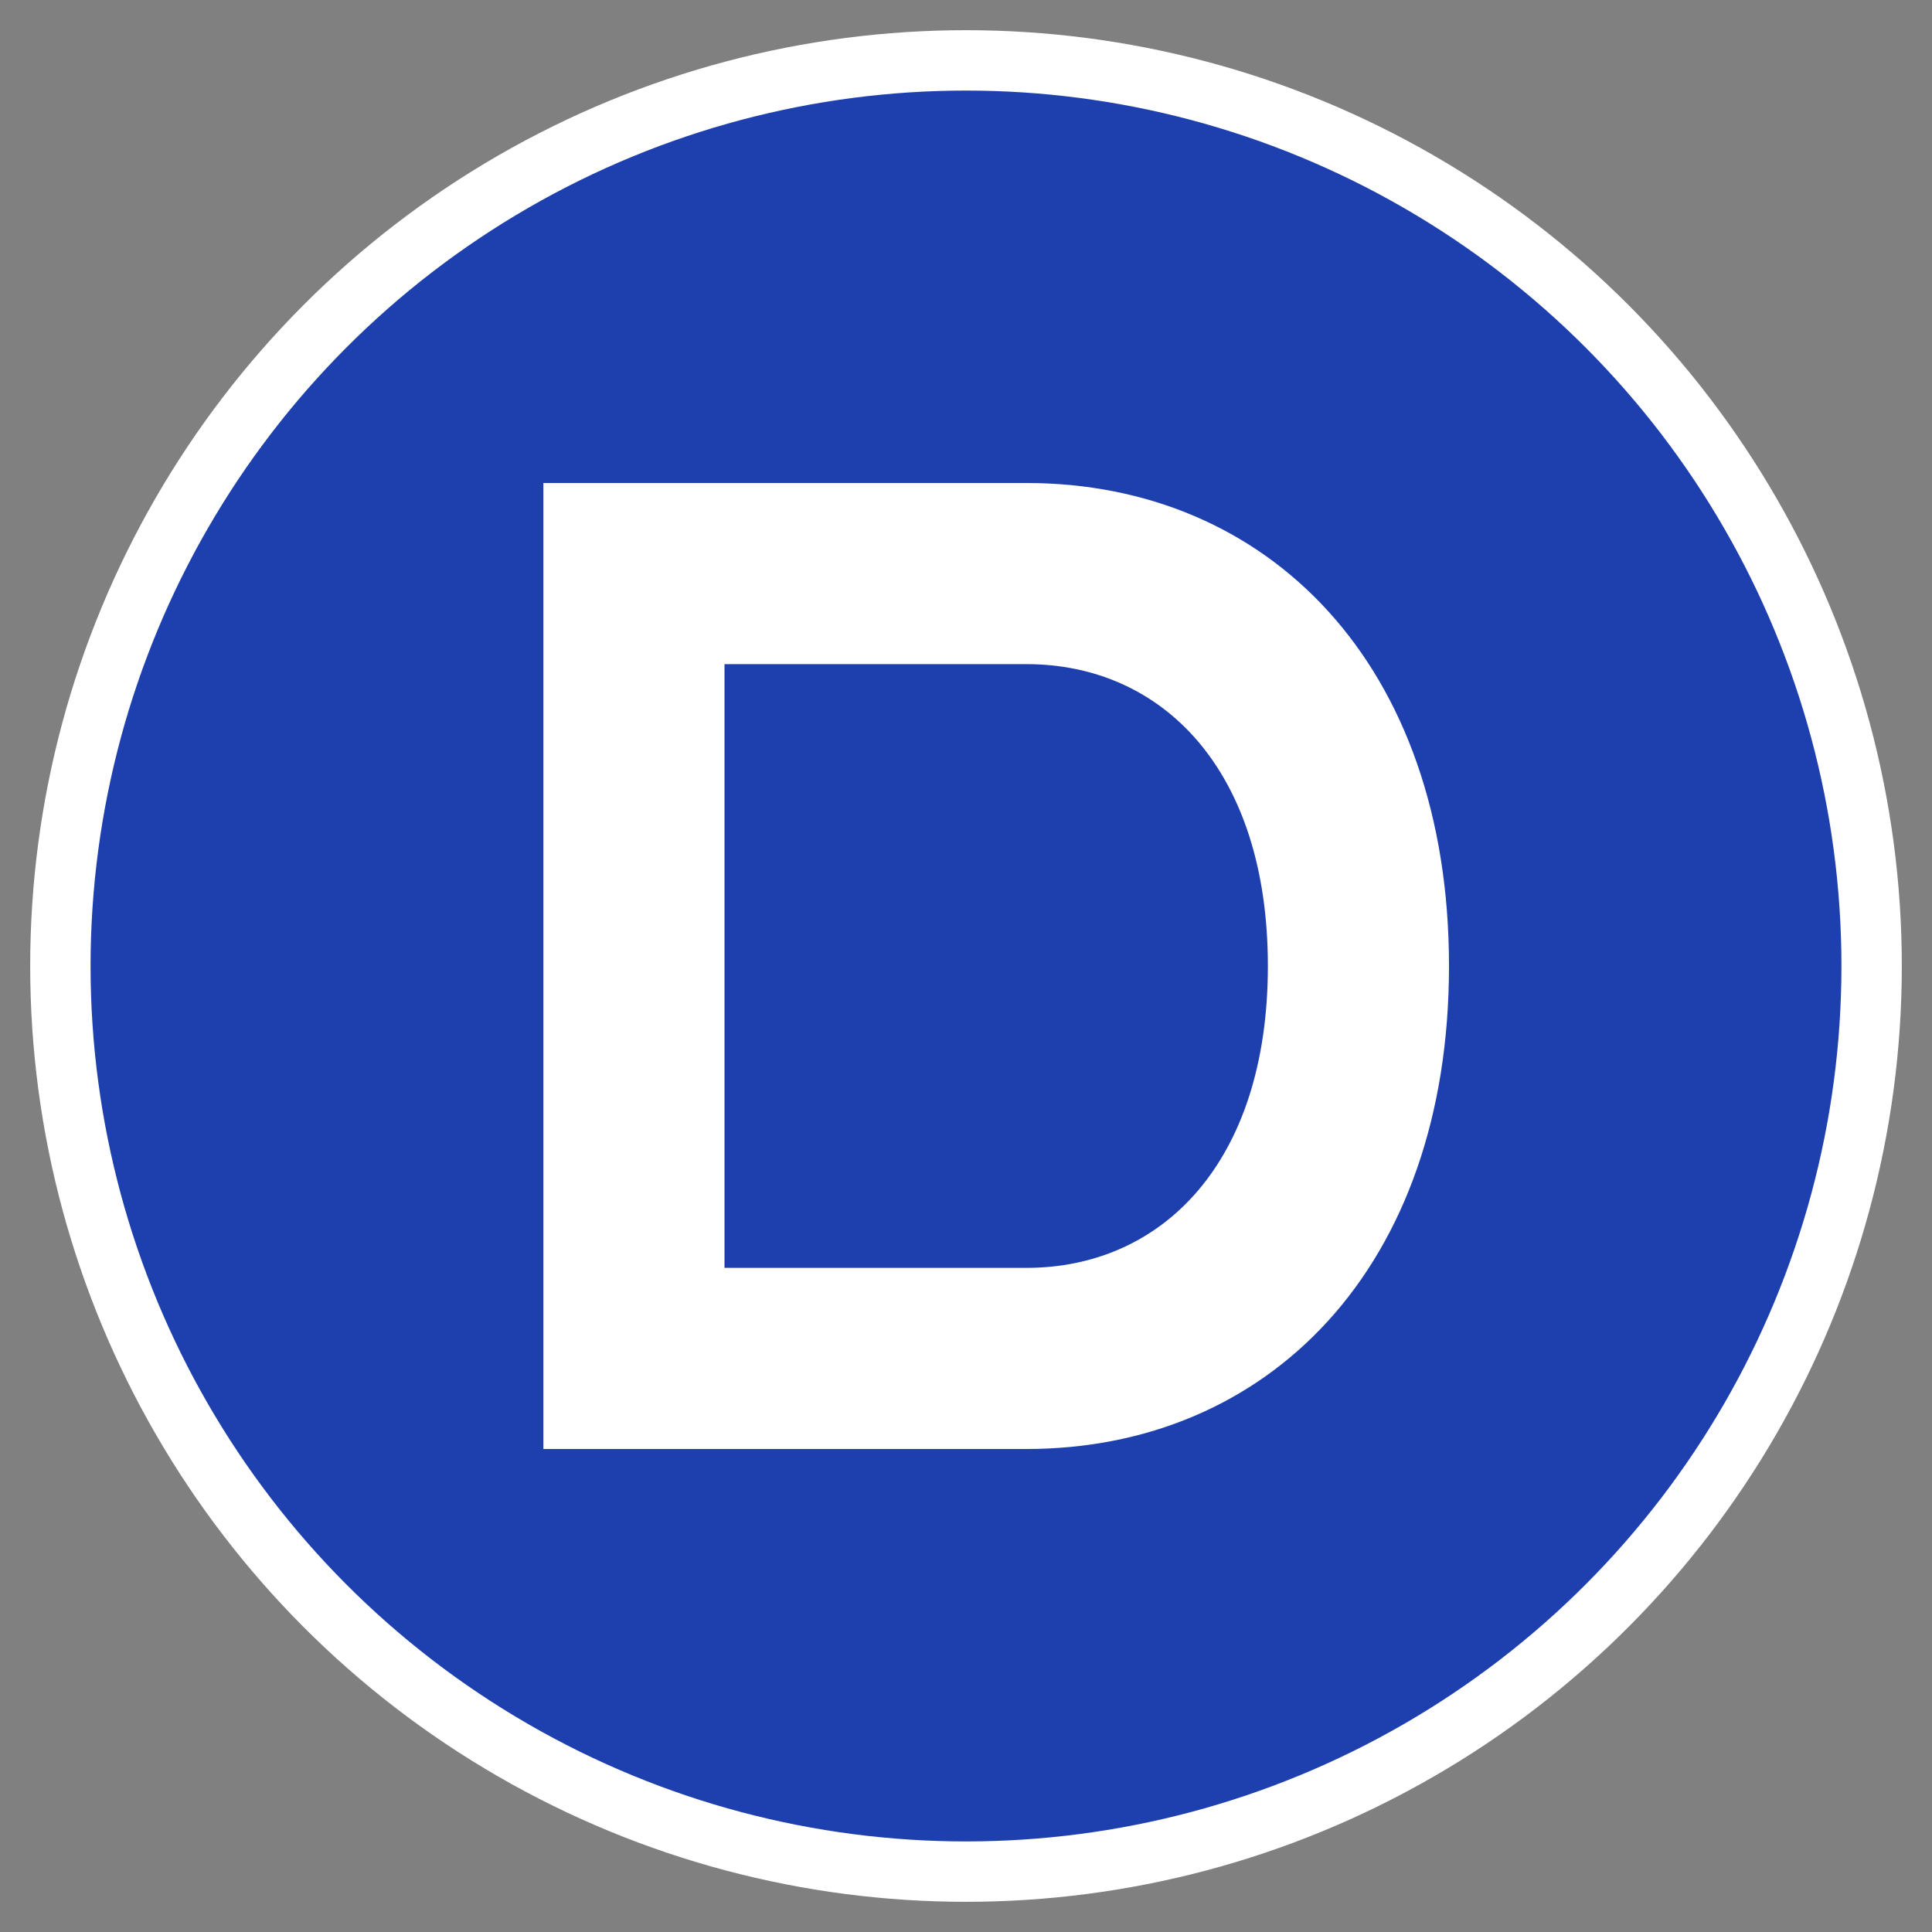
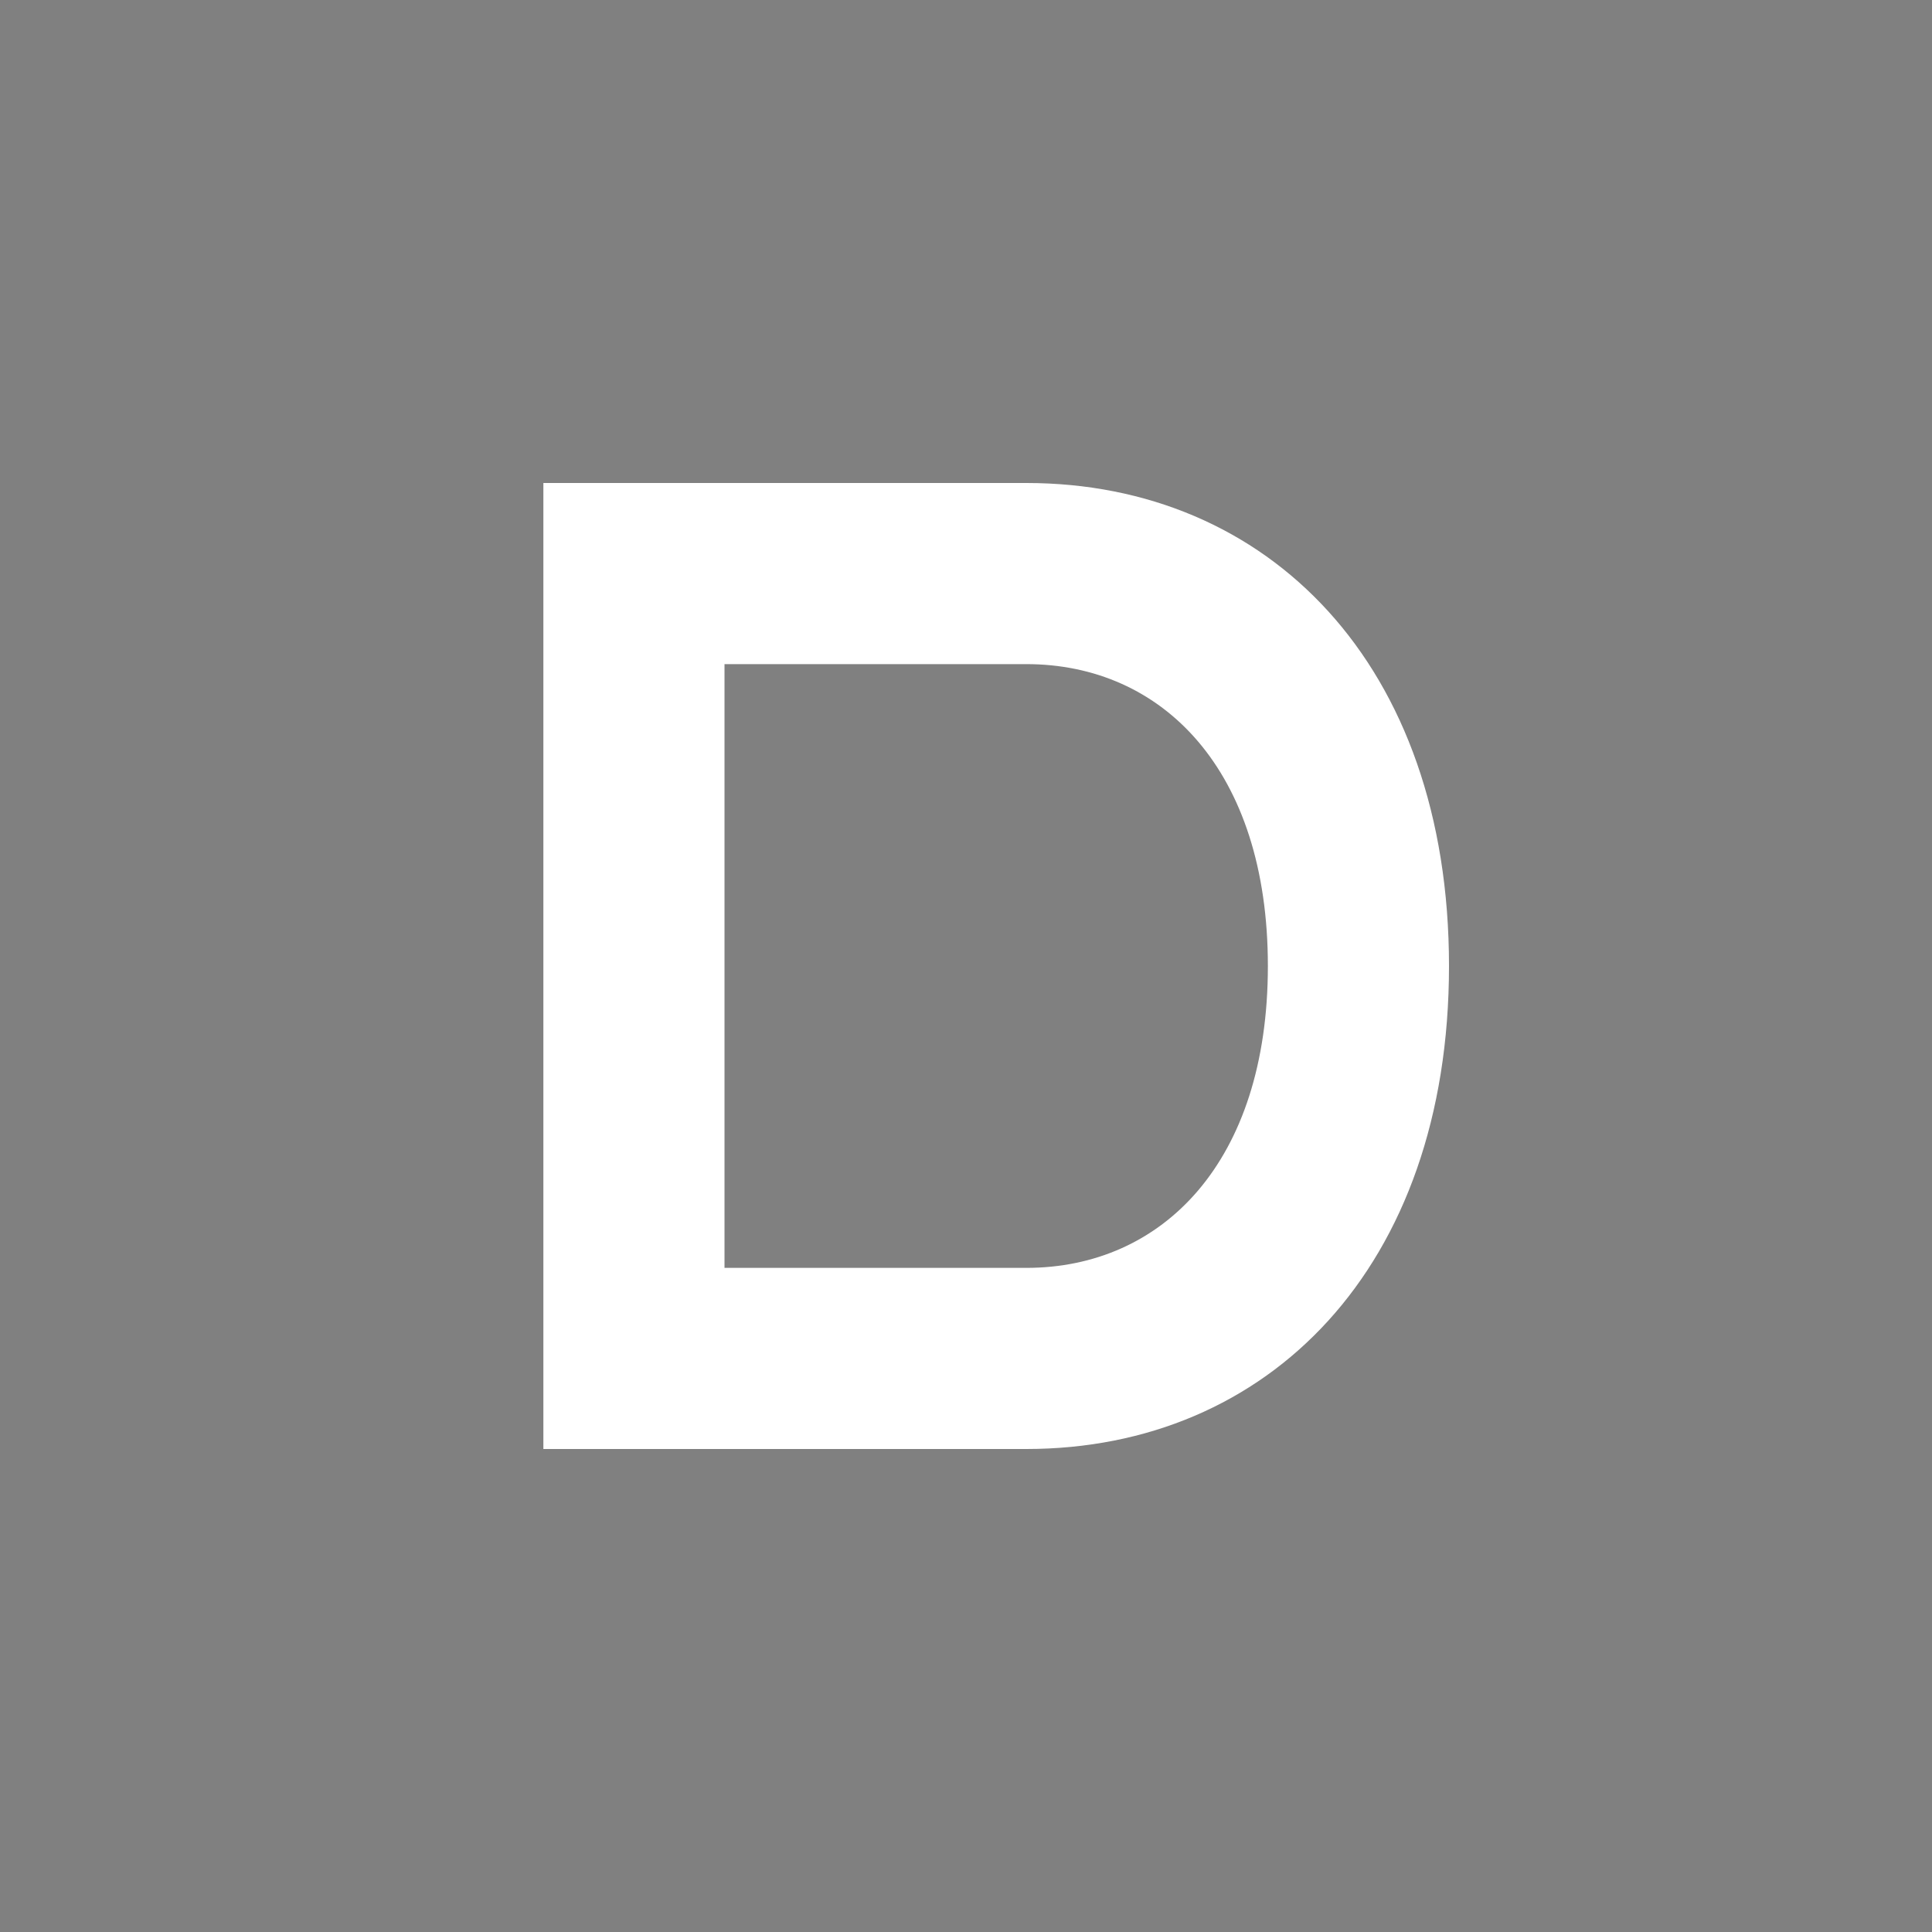
<svg xmlns="http://www.w3.org/2000/svg" viewBox="0 0 64 64" width="64" height="64">
  <rect x="0" y="0" width="64" height="64" fill="#808080" stroke="none" />
-   <circle cx="32" cy="32" r="30" fill="#1e40af" stroke="#ffffff" stroke-width="2" />
  <path d="M18 16 L18 48 L34 48 C42 48 48 42 48 32 C48 22 42 16 34 16 Z M24 22 L34 22 C38.5 22 42 25.5 42 32 C42 38.5 38.5 42 34 42 L24 42 Z" fill="#ffffff" stroke="none" />
-   <circle cx="34" cy="32" r="3" fill="#1e40af" />
</svg>